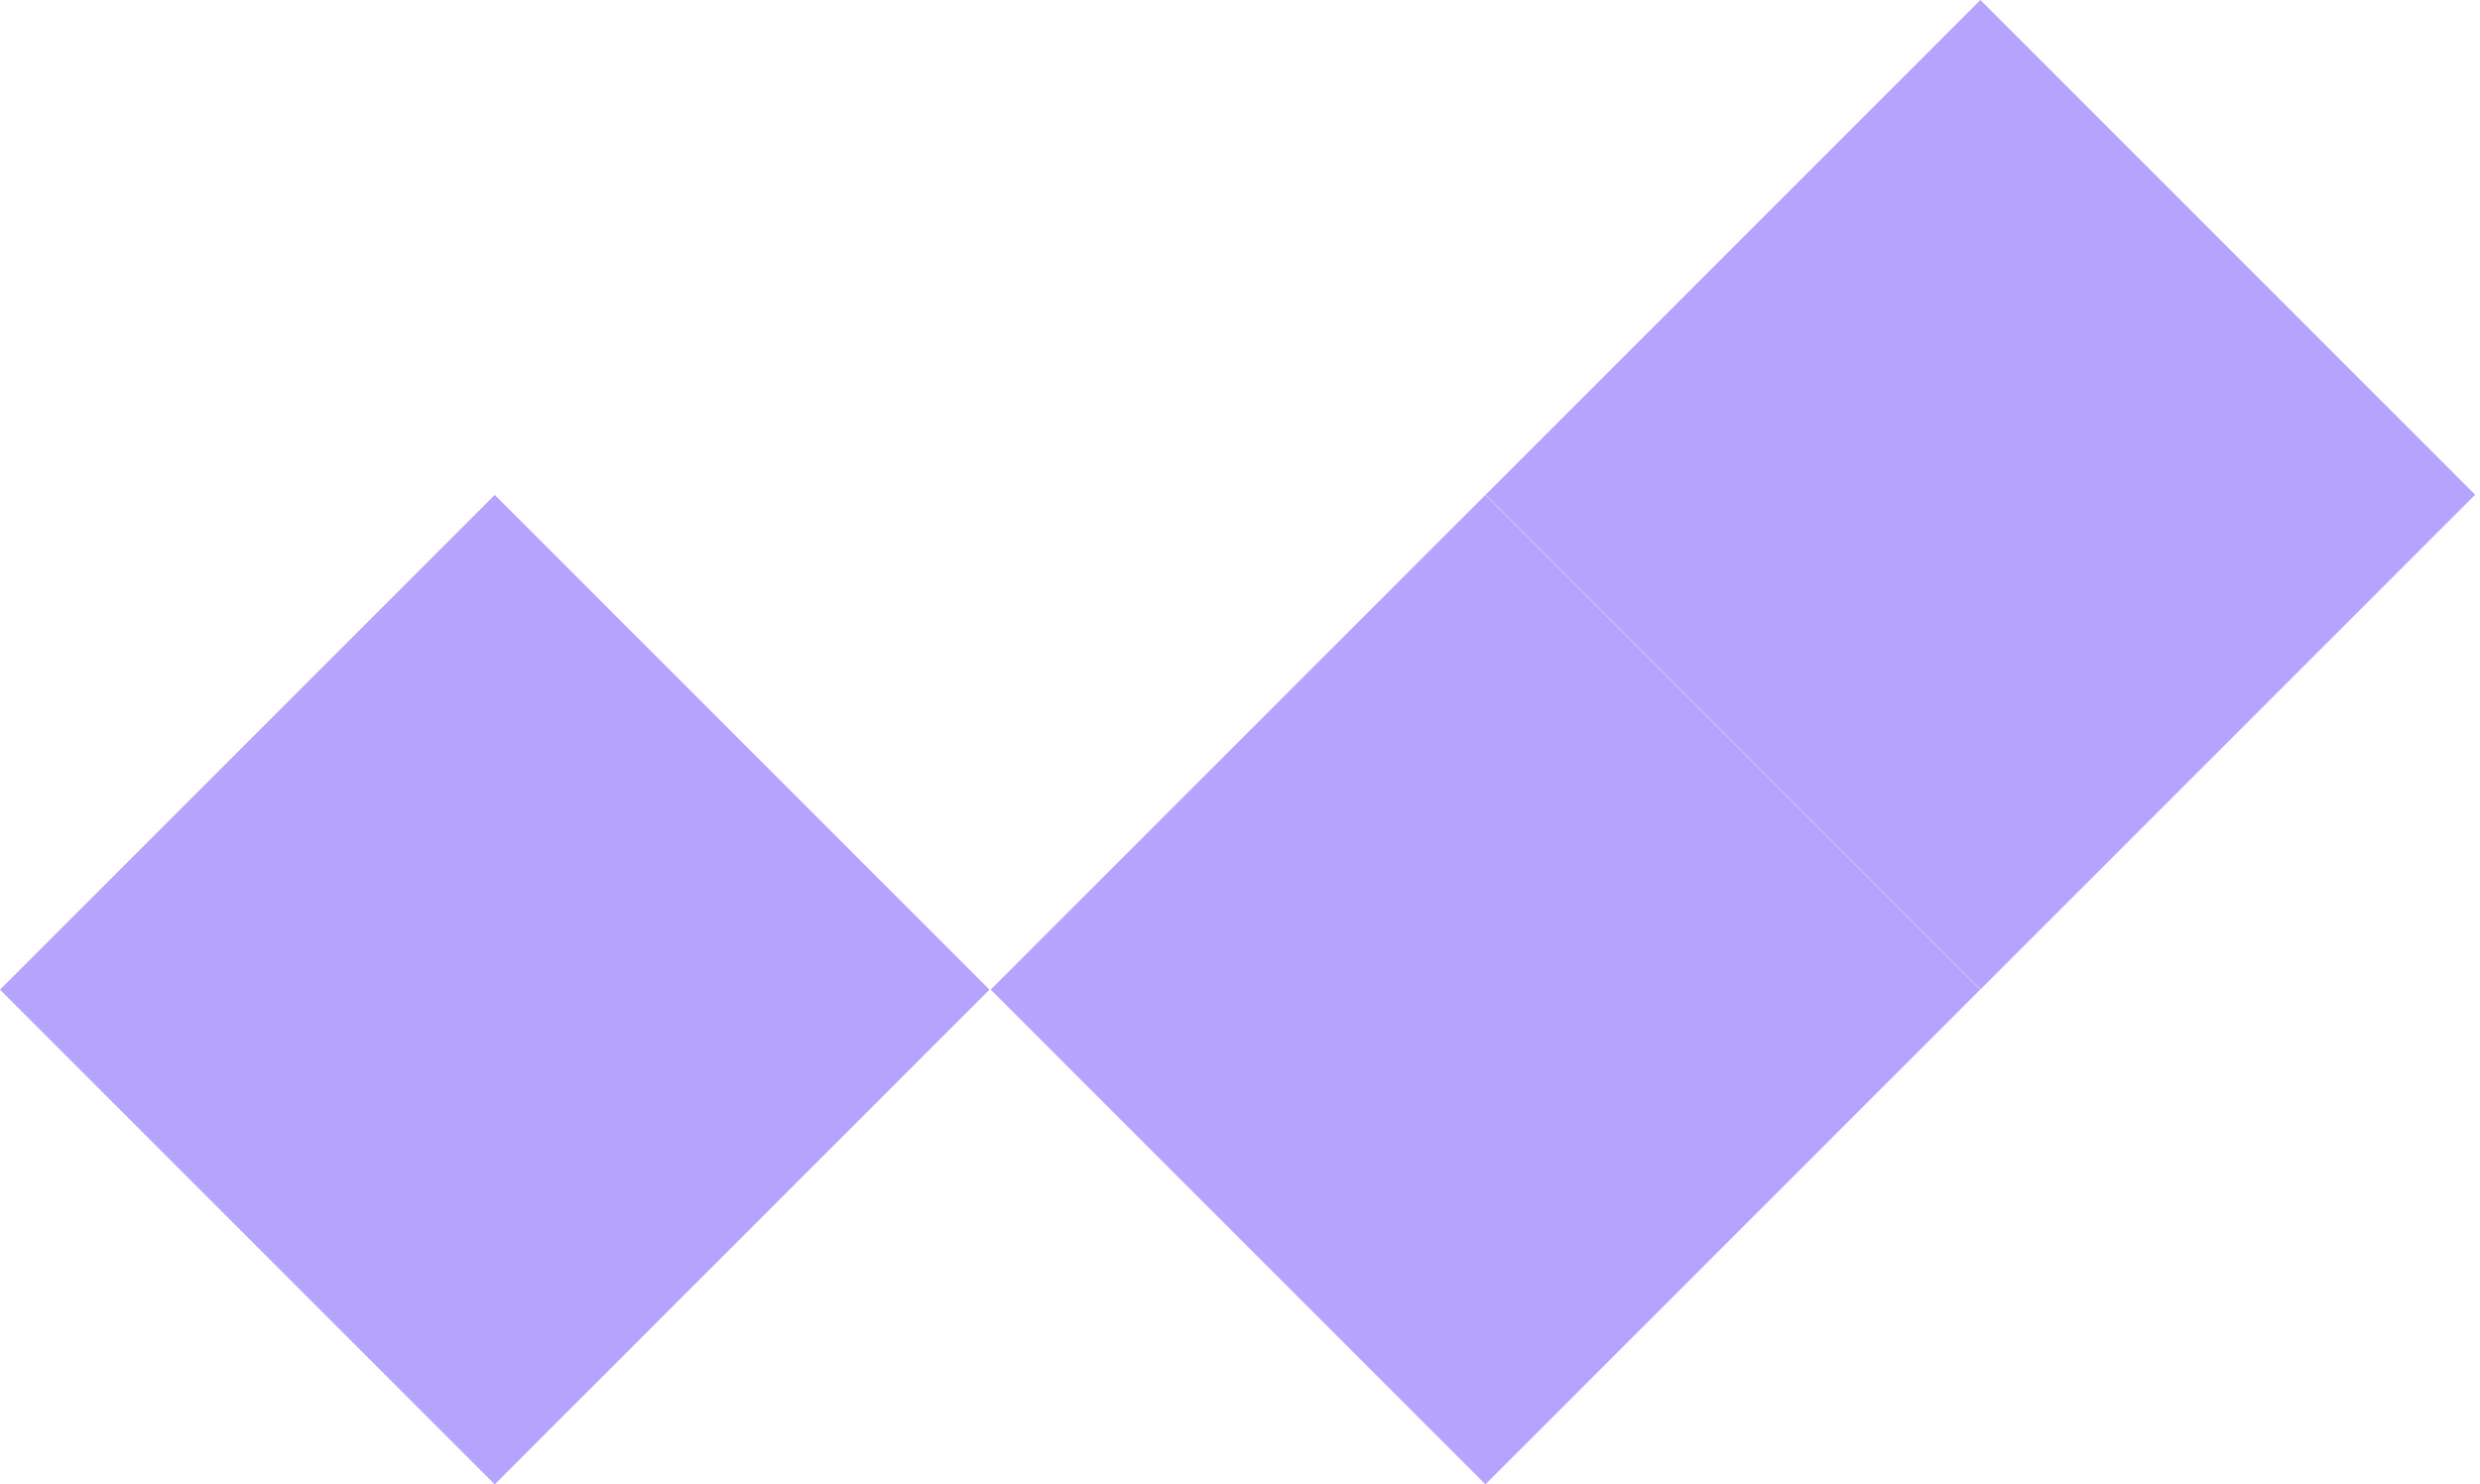
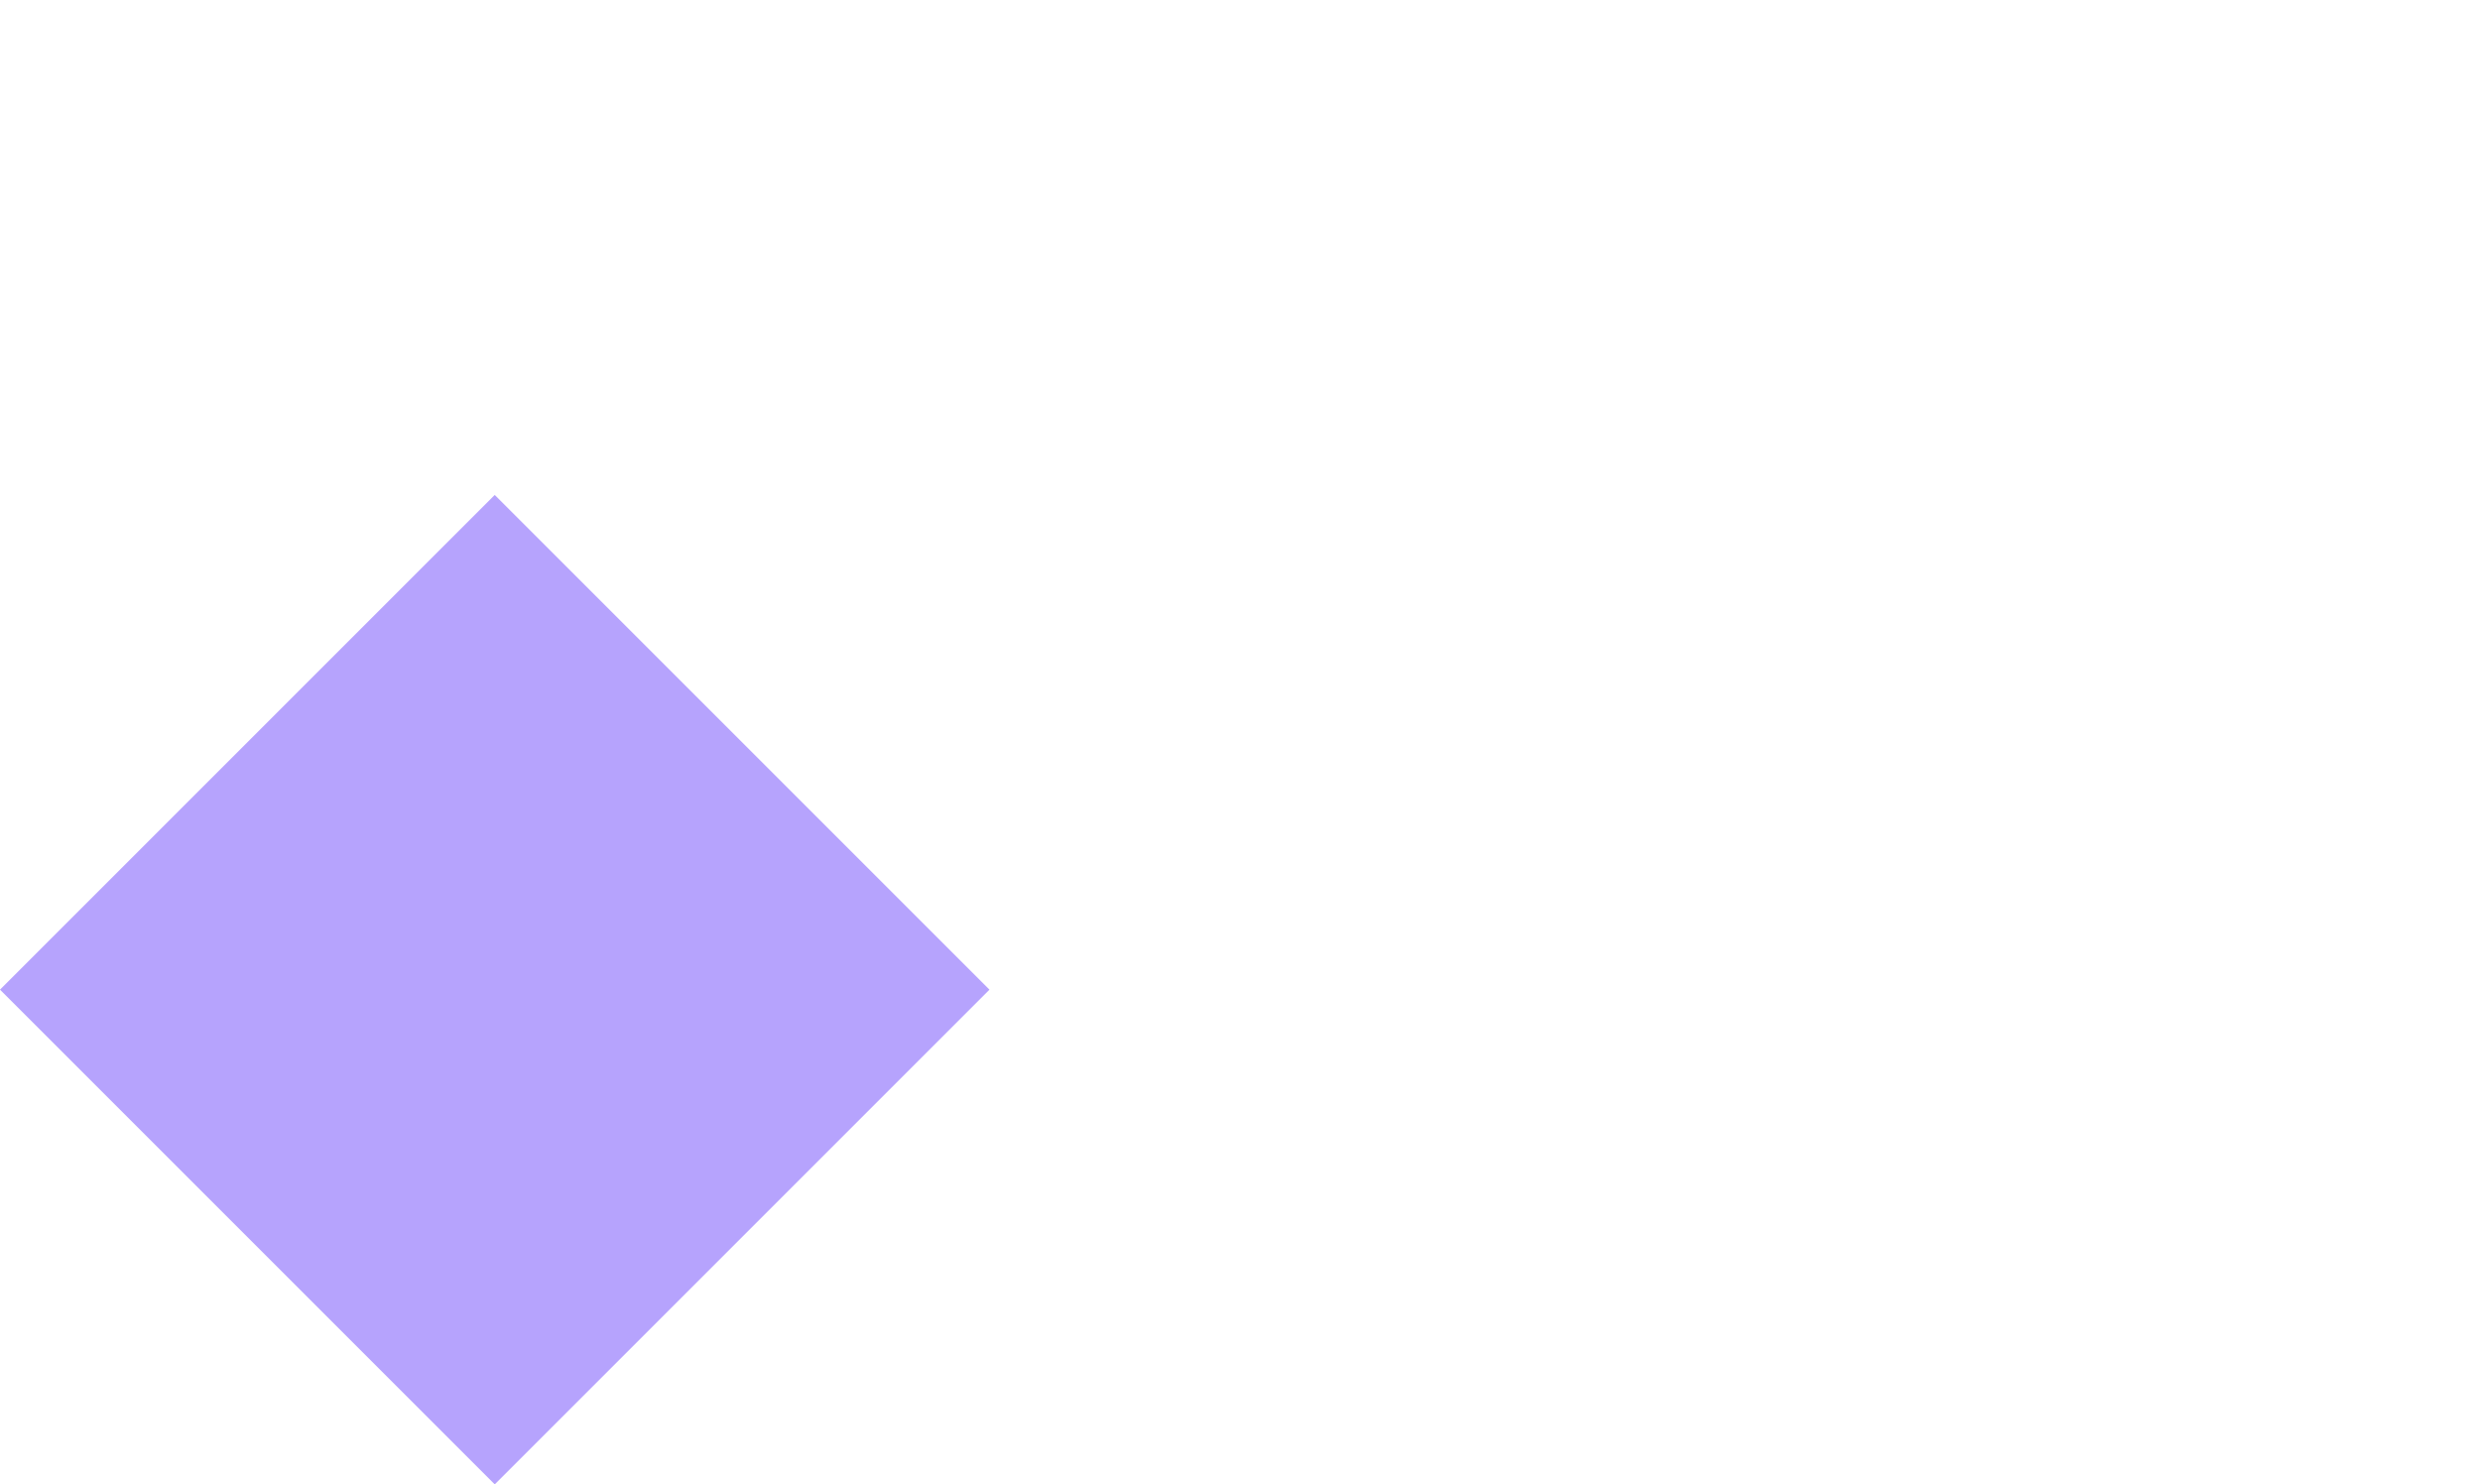
<svg xmlns="http://www.w3.org/2000/svg" width="416" height="249" viewBox="0 0 416 249" fill="none">
-   <path d="M332.158 166.005L249.17 83.017L166.182 166.005L249.17 248.994L332.158 166.005Z" fill="#B6A3FD" />
-   <path d="M415.186 82.988L332.197 0L249.209 82.988L332.197 165.977L415.186 82.988Z" fill="#B6A3FD" />
  <path d="M165.977 166.012L82.988 83.023L2.56192e-05 166.012L82.988 249L165.977 166.012Z" fill="#B6A3FD" />
</svg>